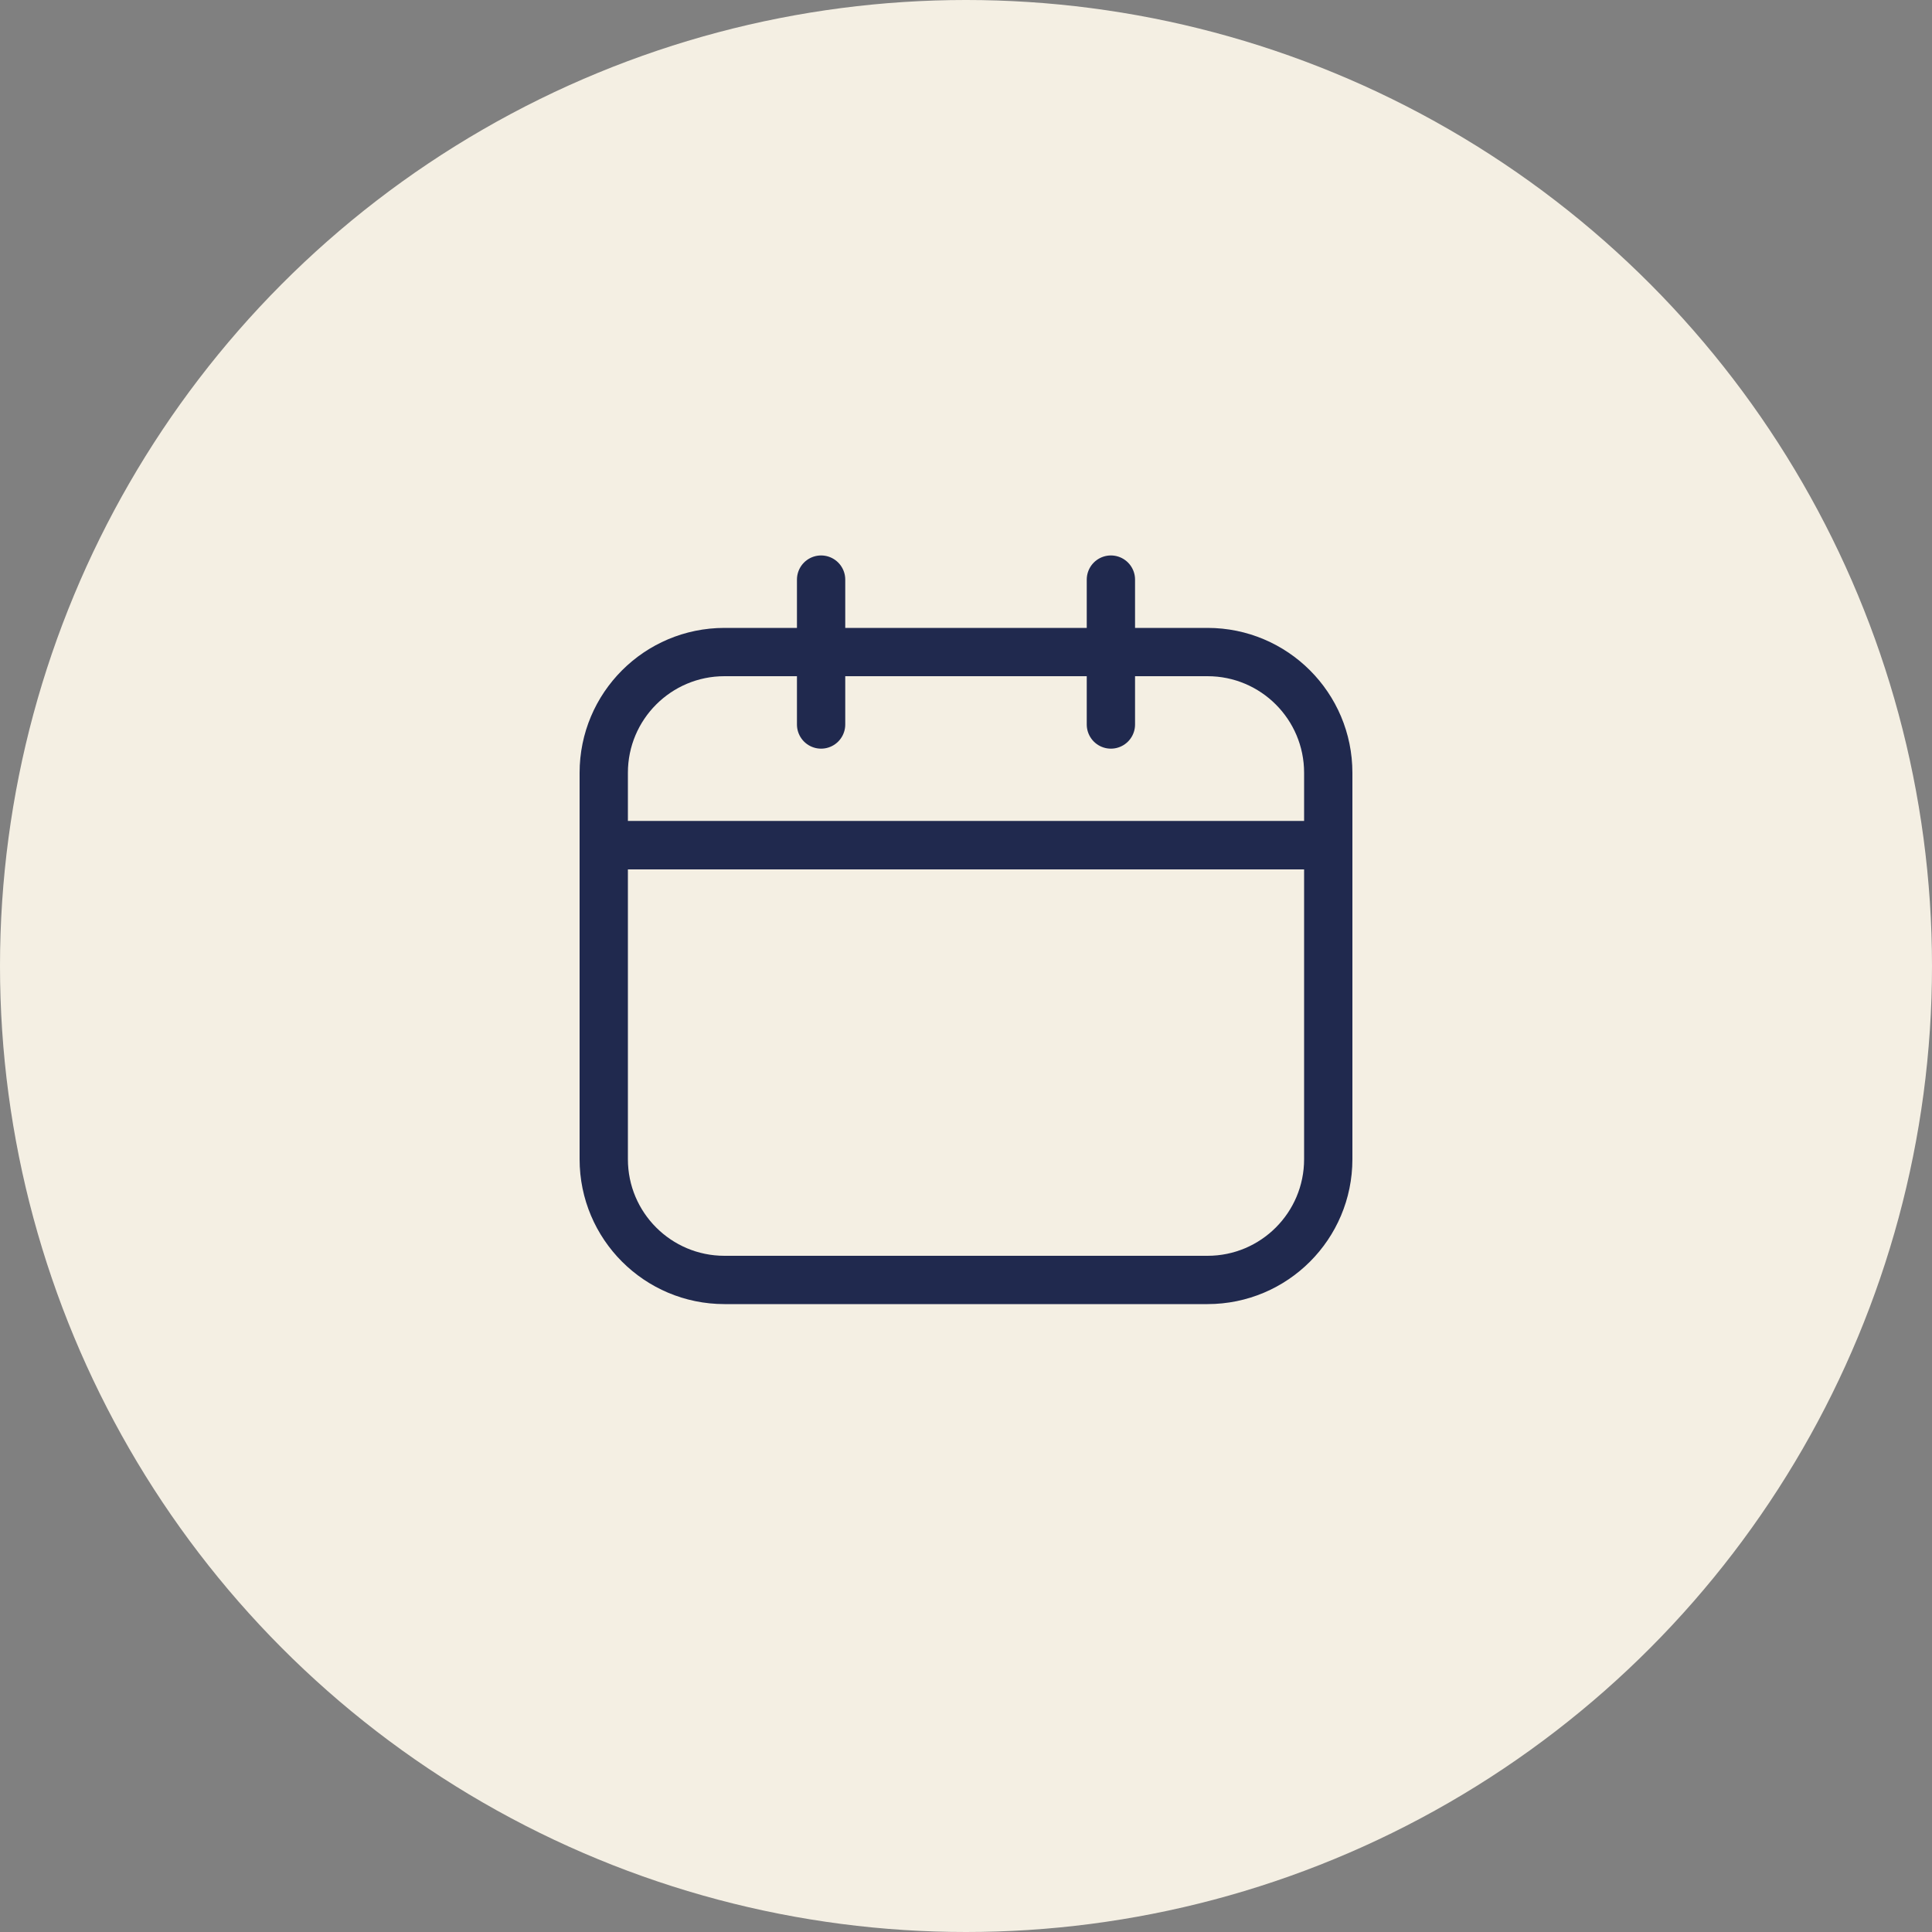
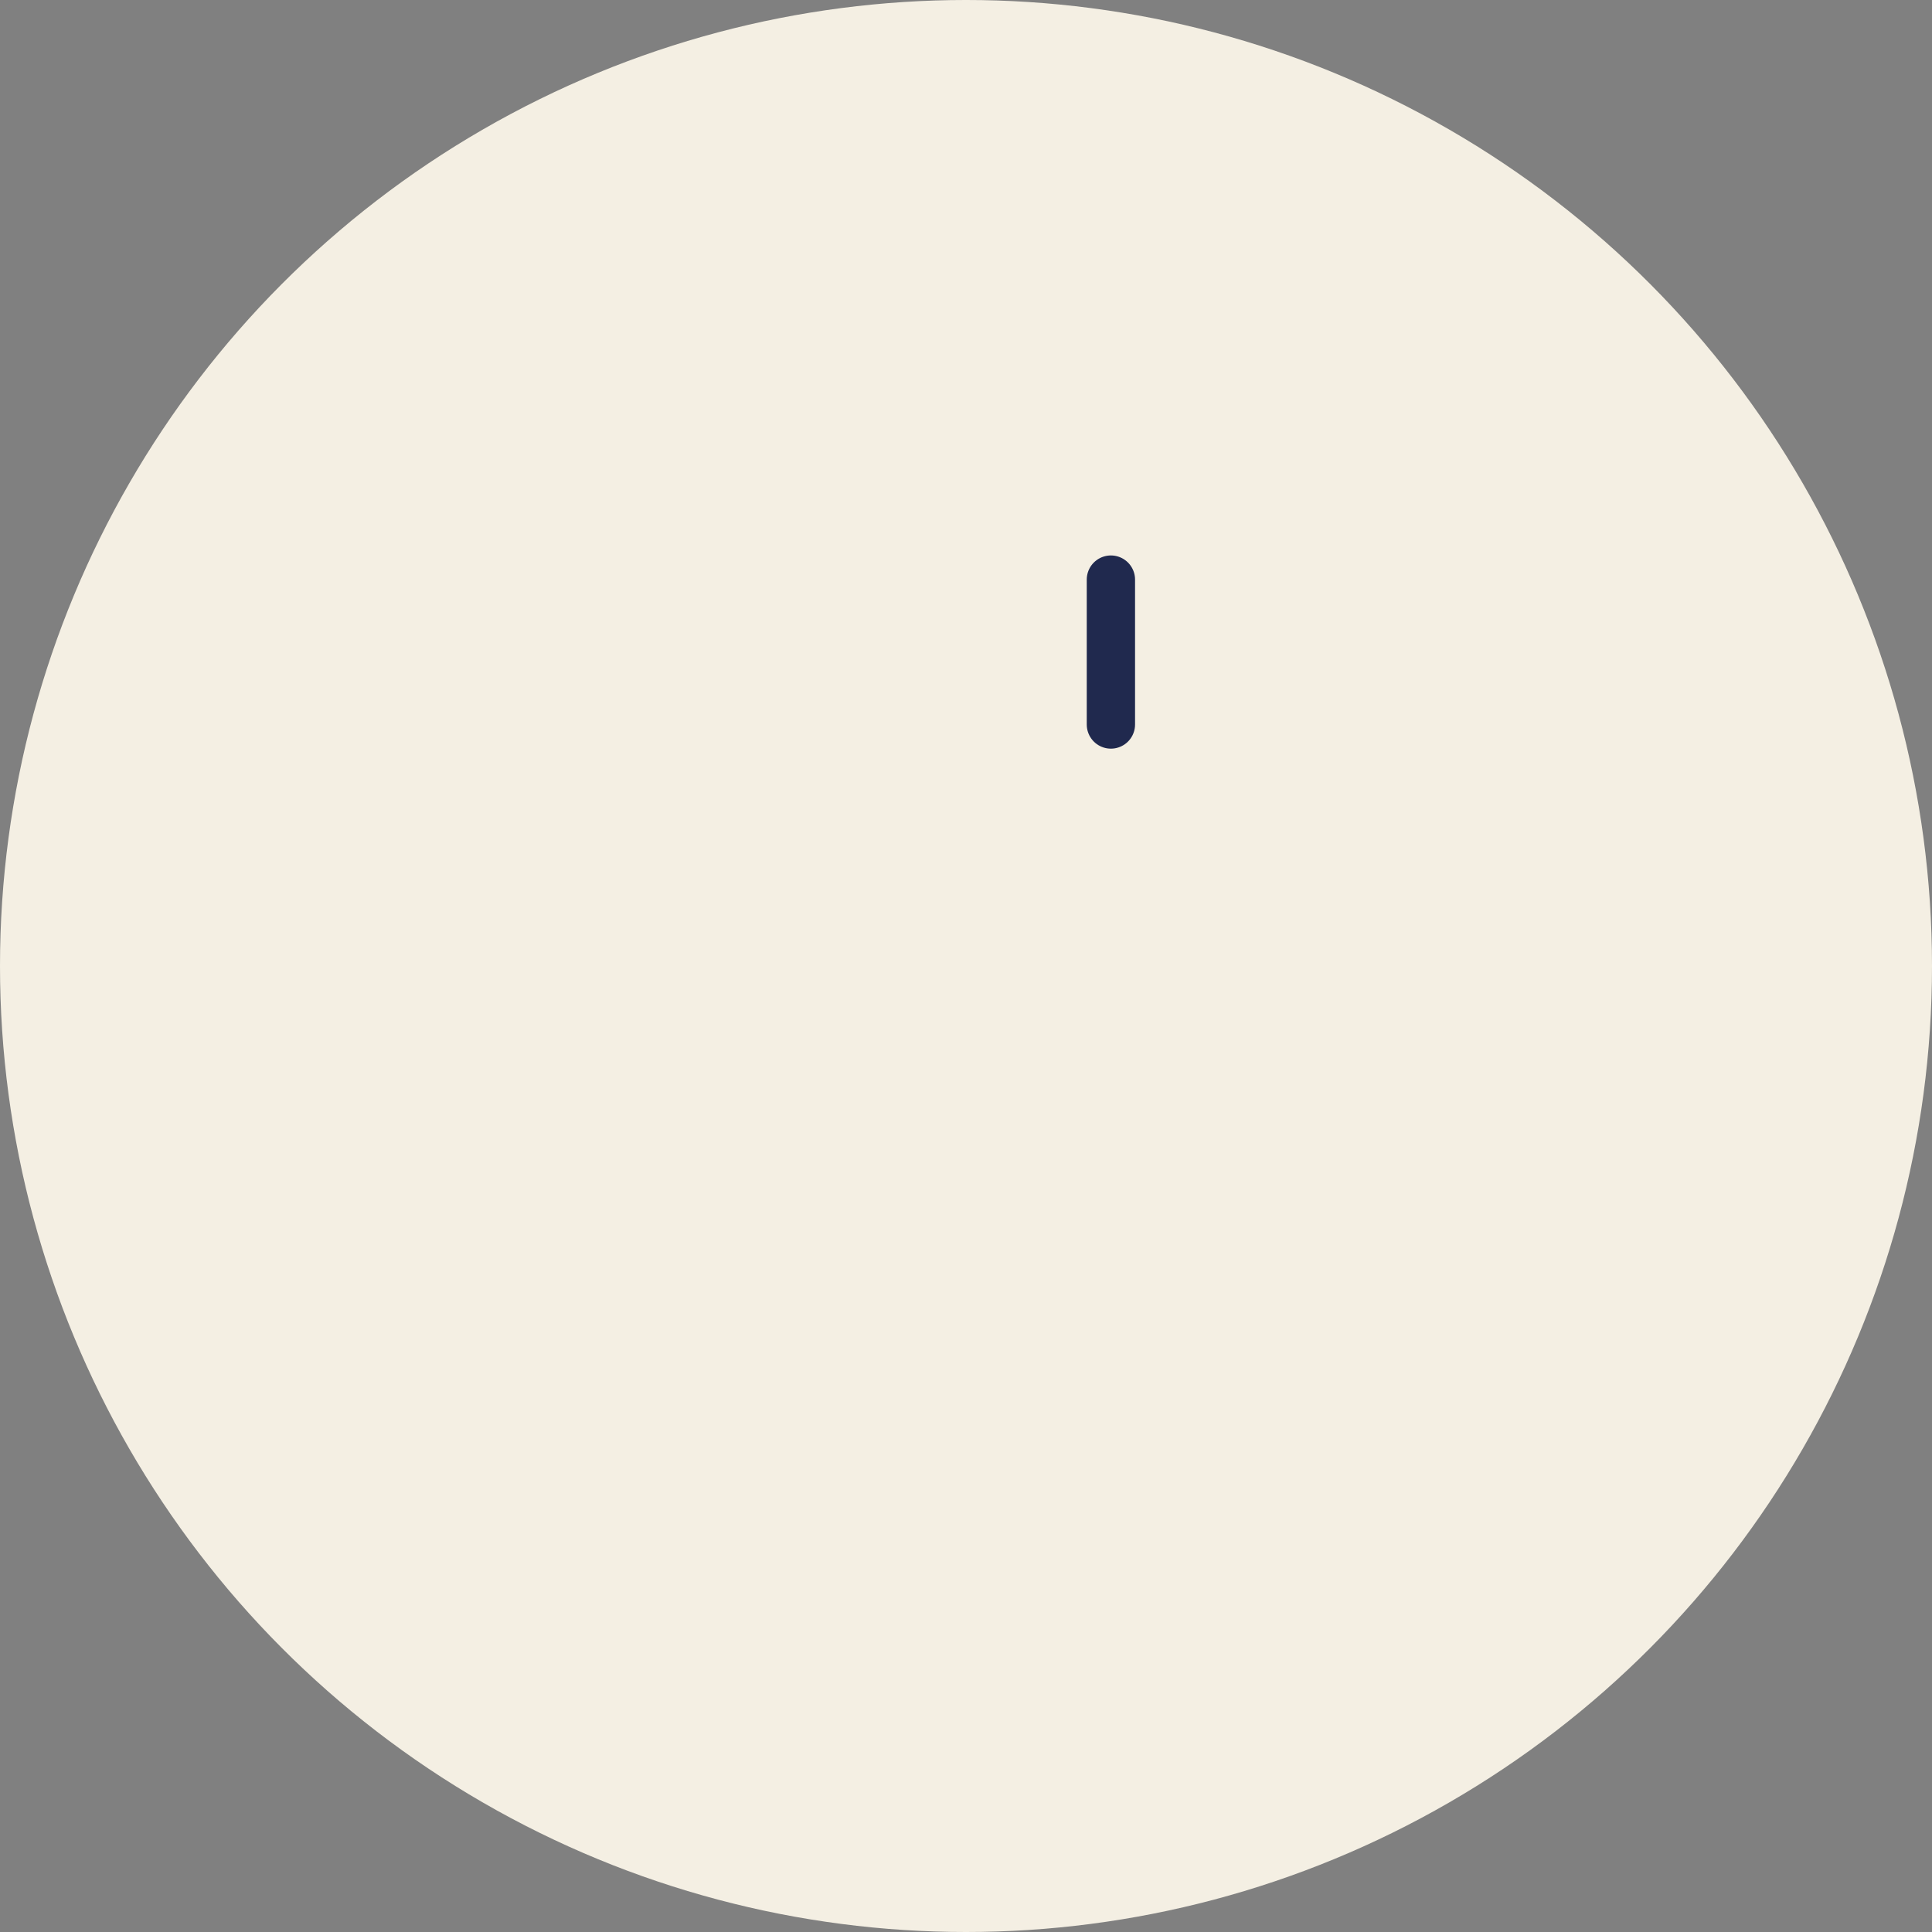
<svg xmlns="http://www.w3.org/2000/svg" width="40" height="40" viewBox="0 0 40 40" fill="none">
  <rect x="0" y="0" width="40" height="40" fill="#808080" stroke="none" />
  <g id="Group 269">
    <g id="Group 267">
      <g id="Group 265">
        <circle id="Ellipse 112" cx="20" cy="20" r="20" fill="#F4EFE3" />
      </g>
    </g>
    <g id="Group 268">
-       <path id="Rectangle 37" d="M12.5 16C12.5 14.619 13.619 13.5 15 13.5H25C26.381 13.5 27.5 14.619 27.5 16V17.5H12.5V16Z" stroke="#20294E" />
-       <path id="Rectangle 38" d="M12.5 24C12.5 25.381 13.619 26.5 15 26.5H25C26.381 26.5 27.5 25.381 27.5 24V17.5H12.5V24Z" stroke="#20294E" />
-       <path id="Vector 45" d="M17 12V15" stroke="#20294E" stroke-linecap="round" />
      <path id="Vector 46" d="M23 12V15" stroke="#20294E" stroke-linecap="round" />
    </g>
  </g>
</svg>